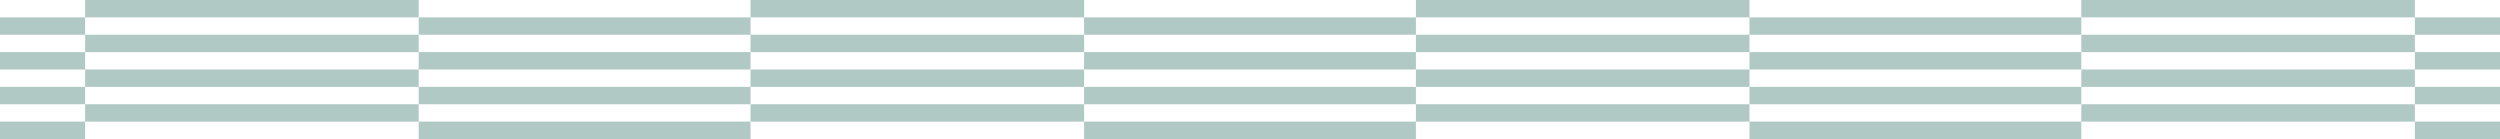
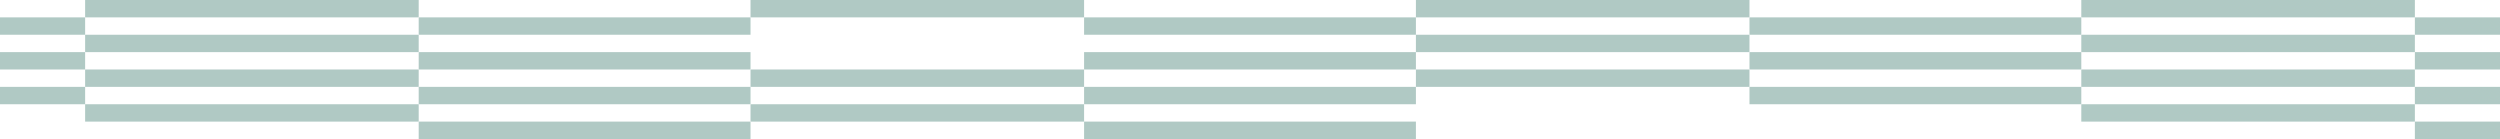
<svg xmlns="http://www.w3.org/2000/svg" width="1439" height="80" viewBox="0 0 1439 80" fill="none">
  <rect y="20" width="10" height="49" transform="rotate(-90 0 20)" fill="#B0C9C4" />
  <rect x="1390" y="20" width="10" height="49" transform="rotate(-90 1390 20)" fill="#B0C9C4" />
  <rect x="241" y="20" width="10" height="191" transform="rotate(-90 241 20)" fill="#B0C9C4" />
  <rect x="624" y="20" width="10" height="191" transform="rotate(-90 624 20)" fill="#B0C9C4" />
  <rect x="1007" y="20" width="10" height="191" transform="rotate(-90 1007 20)" fill="#B0C9C4" />
  <rect x="49" y="10" width="10" height="192" transform="rotate(-90 49 10)" fill="#B0C9C4" />
  <rect x="432" y="10" width="10" height="192" transform="rotate(-90 432 10)" fill="#B0C9C4" />
  <rect x="815" y="10" width="10" height="192" transform="rotate(-90 815 10)" fill="#B0C9C4" />
  <rect x="1198" y="10" width="10" height="192" transform="rotate(-90 1198 10)" fill="#B0C9C4" />
  <rect y="40" width="10" height="49" transform="rotate(-90 0 40)" fill="#B0C9C4" />
  <rect x="1390" y="40" width="10" height="49" transform="rotate(-90 1390 40)" fill="#B0C9C4" />
  <rect x="241" y="40" width="10" height="191" transform="rotate(-90 241 40)" fill="#B0C9C4" />
  <rect x="624" y="40" width="10" height="191" transform="rotate(-90 624 40)" fill="#B0C9C4" />
  <rect x="1007" y="40" width="10" height="191" transform="rotate(-90 1007 40)" fill="#B0C9C4" />
  <rect x="49" y="30" width="10" height="192" transform="rotate(-90 49 30)" fill="#B0C9C4" />
-   <rect x="432" y="30" width="10" height="192" transform="rotate(-90 432 30)" fill="#B0C9C4" />
  <rect x="815" y="30" width="10" height="192" transform="rotate(-90 815 30)" fill="#B0C9C4" />
  <rect x="1198" y="30" width="10" height="192" transform="rotate(-90 1198 30)" fill="#B0C9C4" />
  <rect y="60" width="10" height="49" transform="rotate(-90 0 60)" fill="#B0C9C4" />
  <rect x="1390" y="60" width="10" height="49" transform="rotate(-90 1390 60)" fill="#B0C9C4" />
  <rect x="241" y="60" width="10" height="191" transform="rotate(-90 241 60)" fill="#B0C9C4" />
  <rect x="624" y="60" width="10" height="191" transform="rotate(-90 624 60)" fill="#B0C9C4" />
  <rect x="1007" y="60" width="10" height="191" transform="rotate(-90 1007 60)" fill="#B0C9C4" />
  <rect x="49" y="50" width="10" height="192" transform="rotate(-90 49 50)" fill="#B0C9C4" />
  <rect x="432" y="50" width="10" height="192" transform="rotate(-90 432 50)" fill="#B0C9C4" />
  <rect x="815" y="50" width="10" height="192" transform="rotate(-90 815 50)" fill="#B0C9C4" />
  <rect x="1198" y="50" width="10" height="192" transform="rotate(-90 1198 50)" fill="#B0C9C4" />
-   <rect y="80" width="10" height="49" transform="rotate(-90 0 80)" fill="#B0C9C4" />
  <rect x="1390" y="80" width="10" height="49" transform="rotate(-90 1390 80)" fill="#B0C9C4" />
  <rect x="241" y="80" width="10" height="191" transform="rotate(-90 241 80)" fill="#B0C9C4" />
  <rect x="624" y="80" width="10" height="191" transform="rotate(-90 624 80)" fill="#B0C9C4" />
-   <rect x="1007" y="80" width="10" height="191" transform="rotate(-90 1007 80)" fill="#B0C9C4" />
  <rect x="49" y="70" width="10" height="192" transform="rotate(-90 49 70)" fill="#B0C9C4" />
  <rect x="432" y="70" width="10" height="192" transform="rotate(-90 432 70)" fill="#B0C9C4" />
-   <rect x="815" y="70" width="10" height="192" transform="rotate(-90 815 70)" fill="#B0C9C4" />
  <rect x="1198" y="70" width="10" height="192" transform="rotate(-90 1198 70)" fill="#B0C9C4" />
</svg>